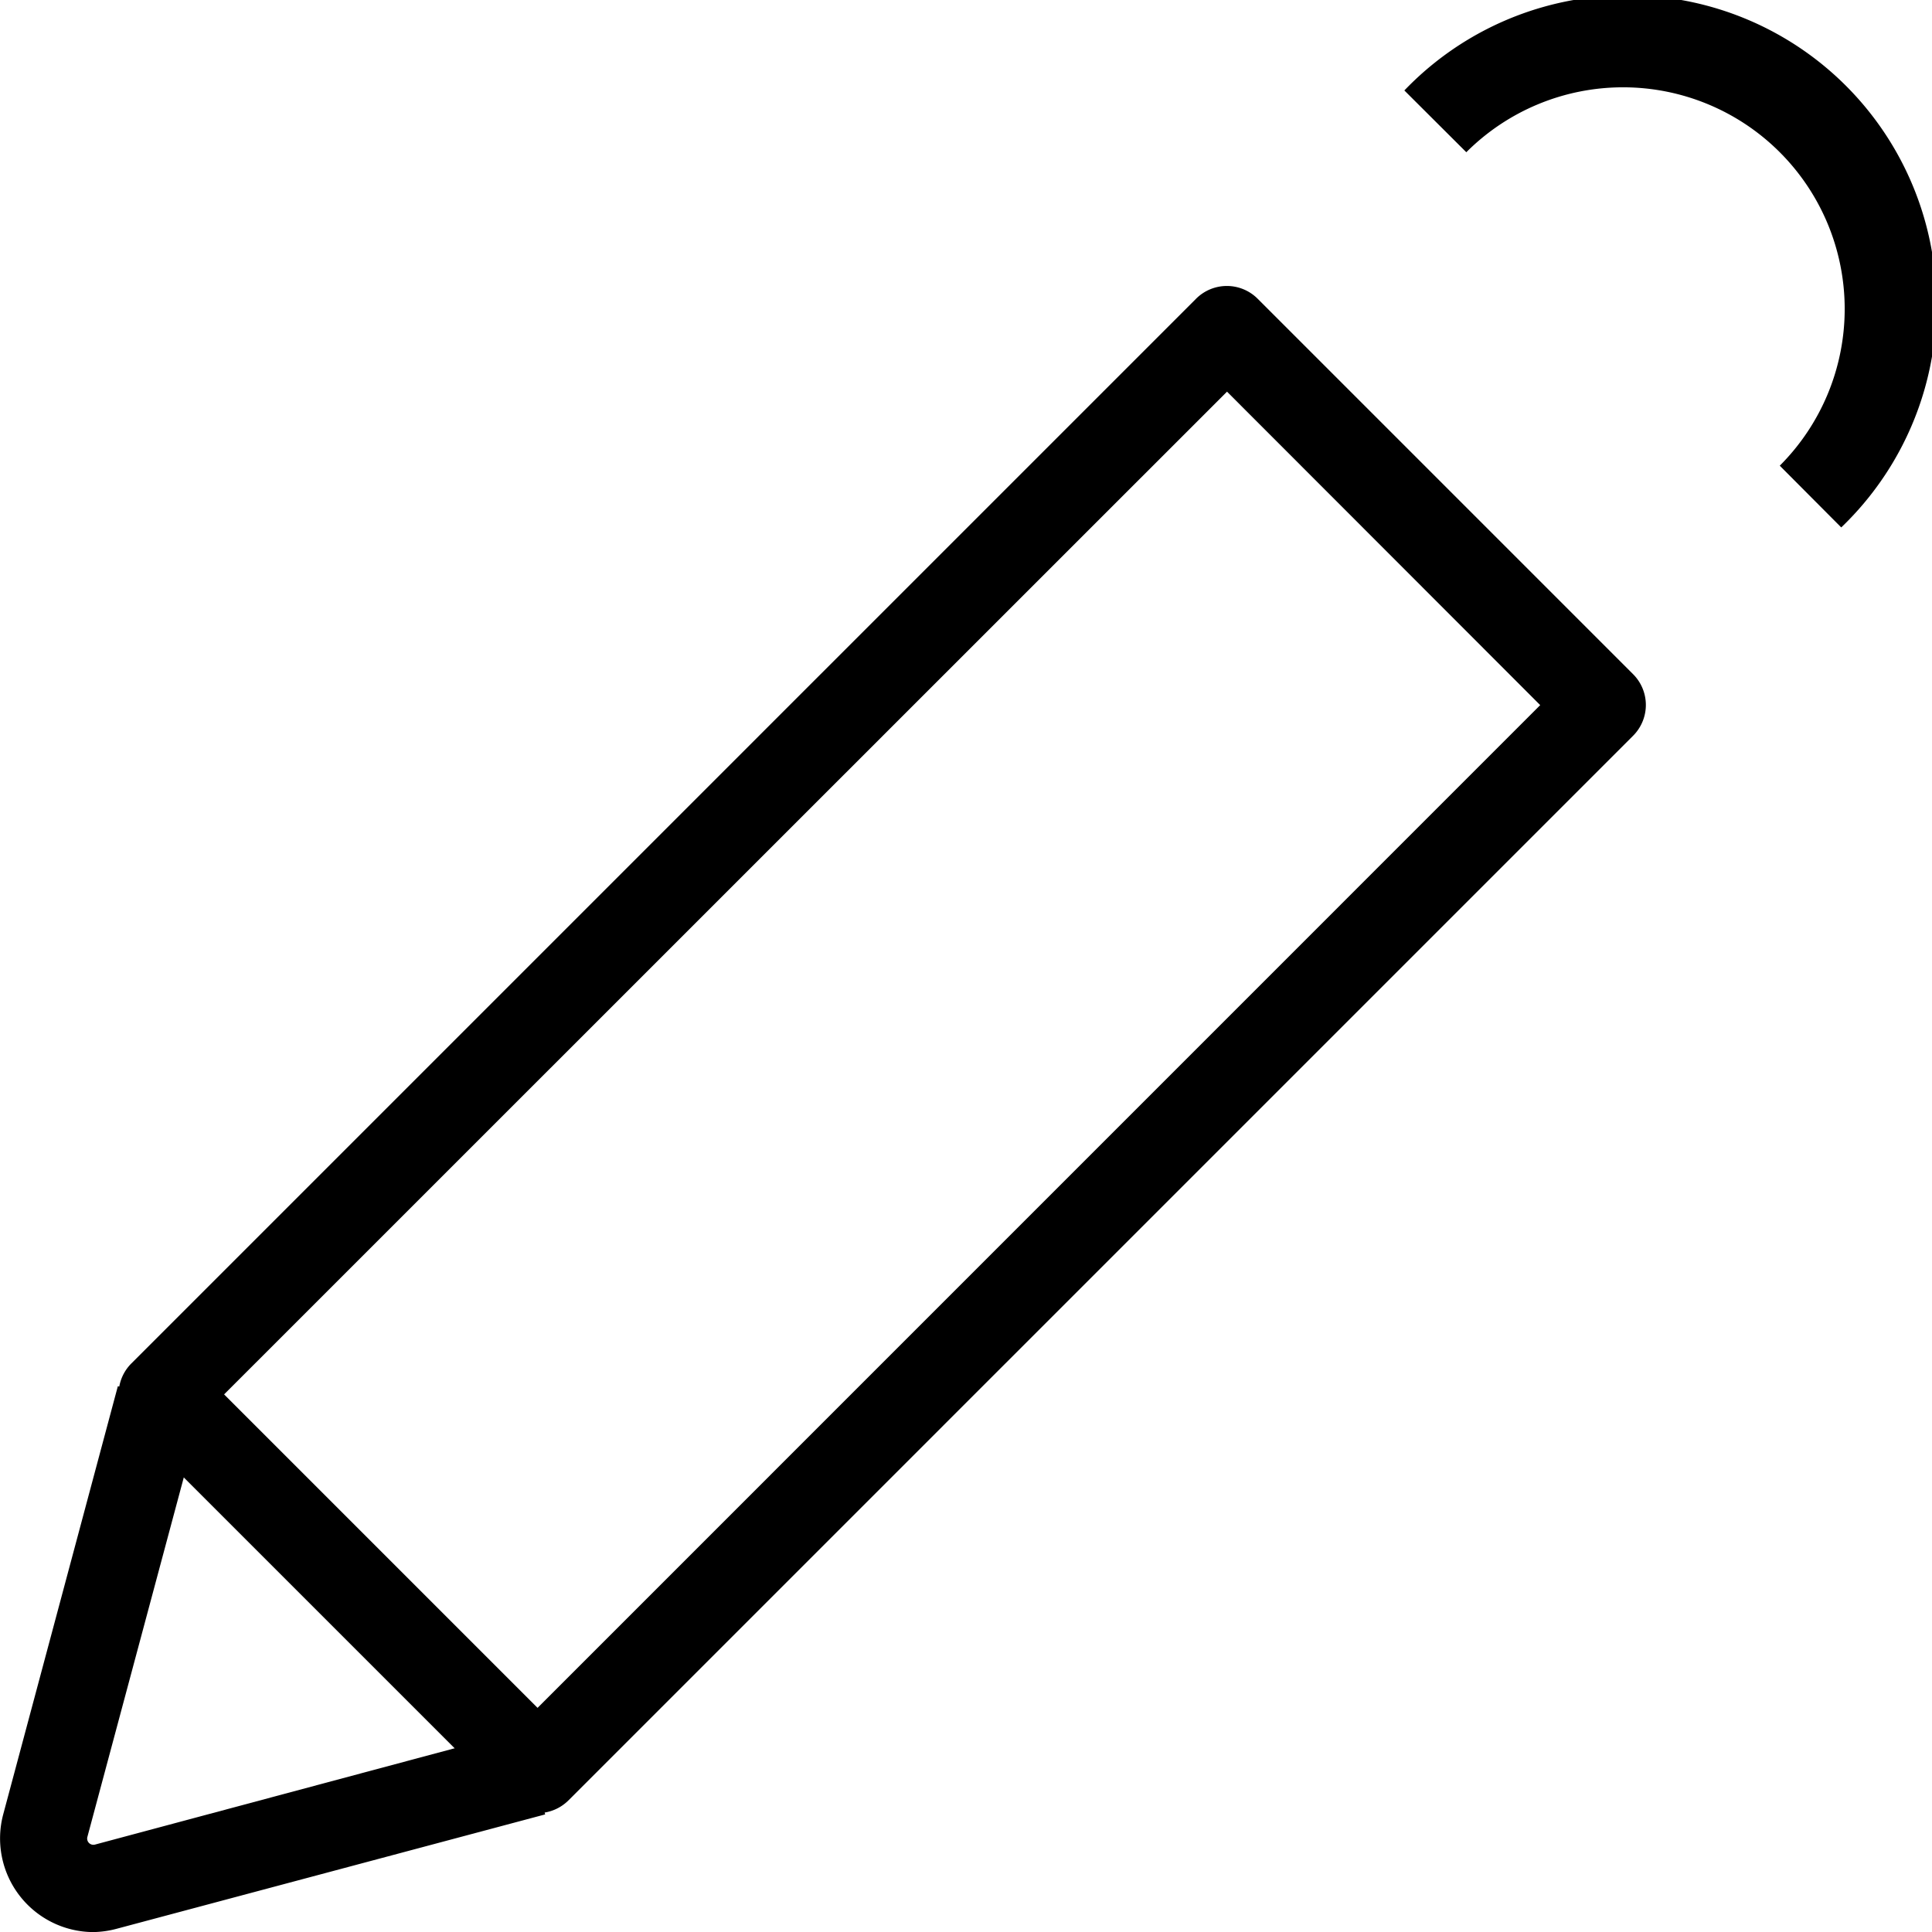
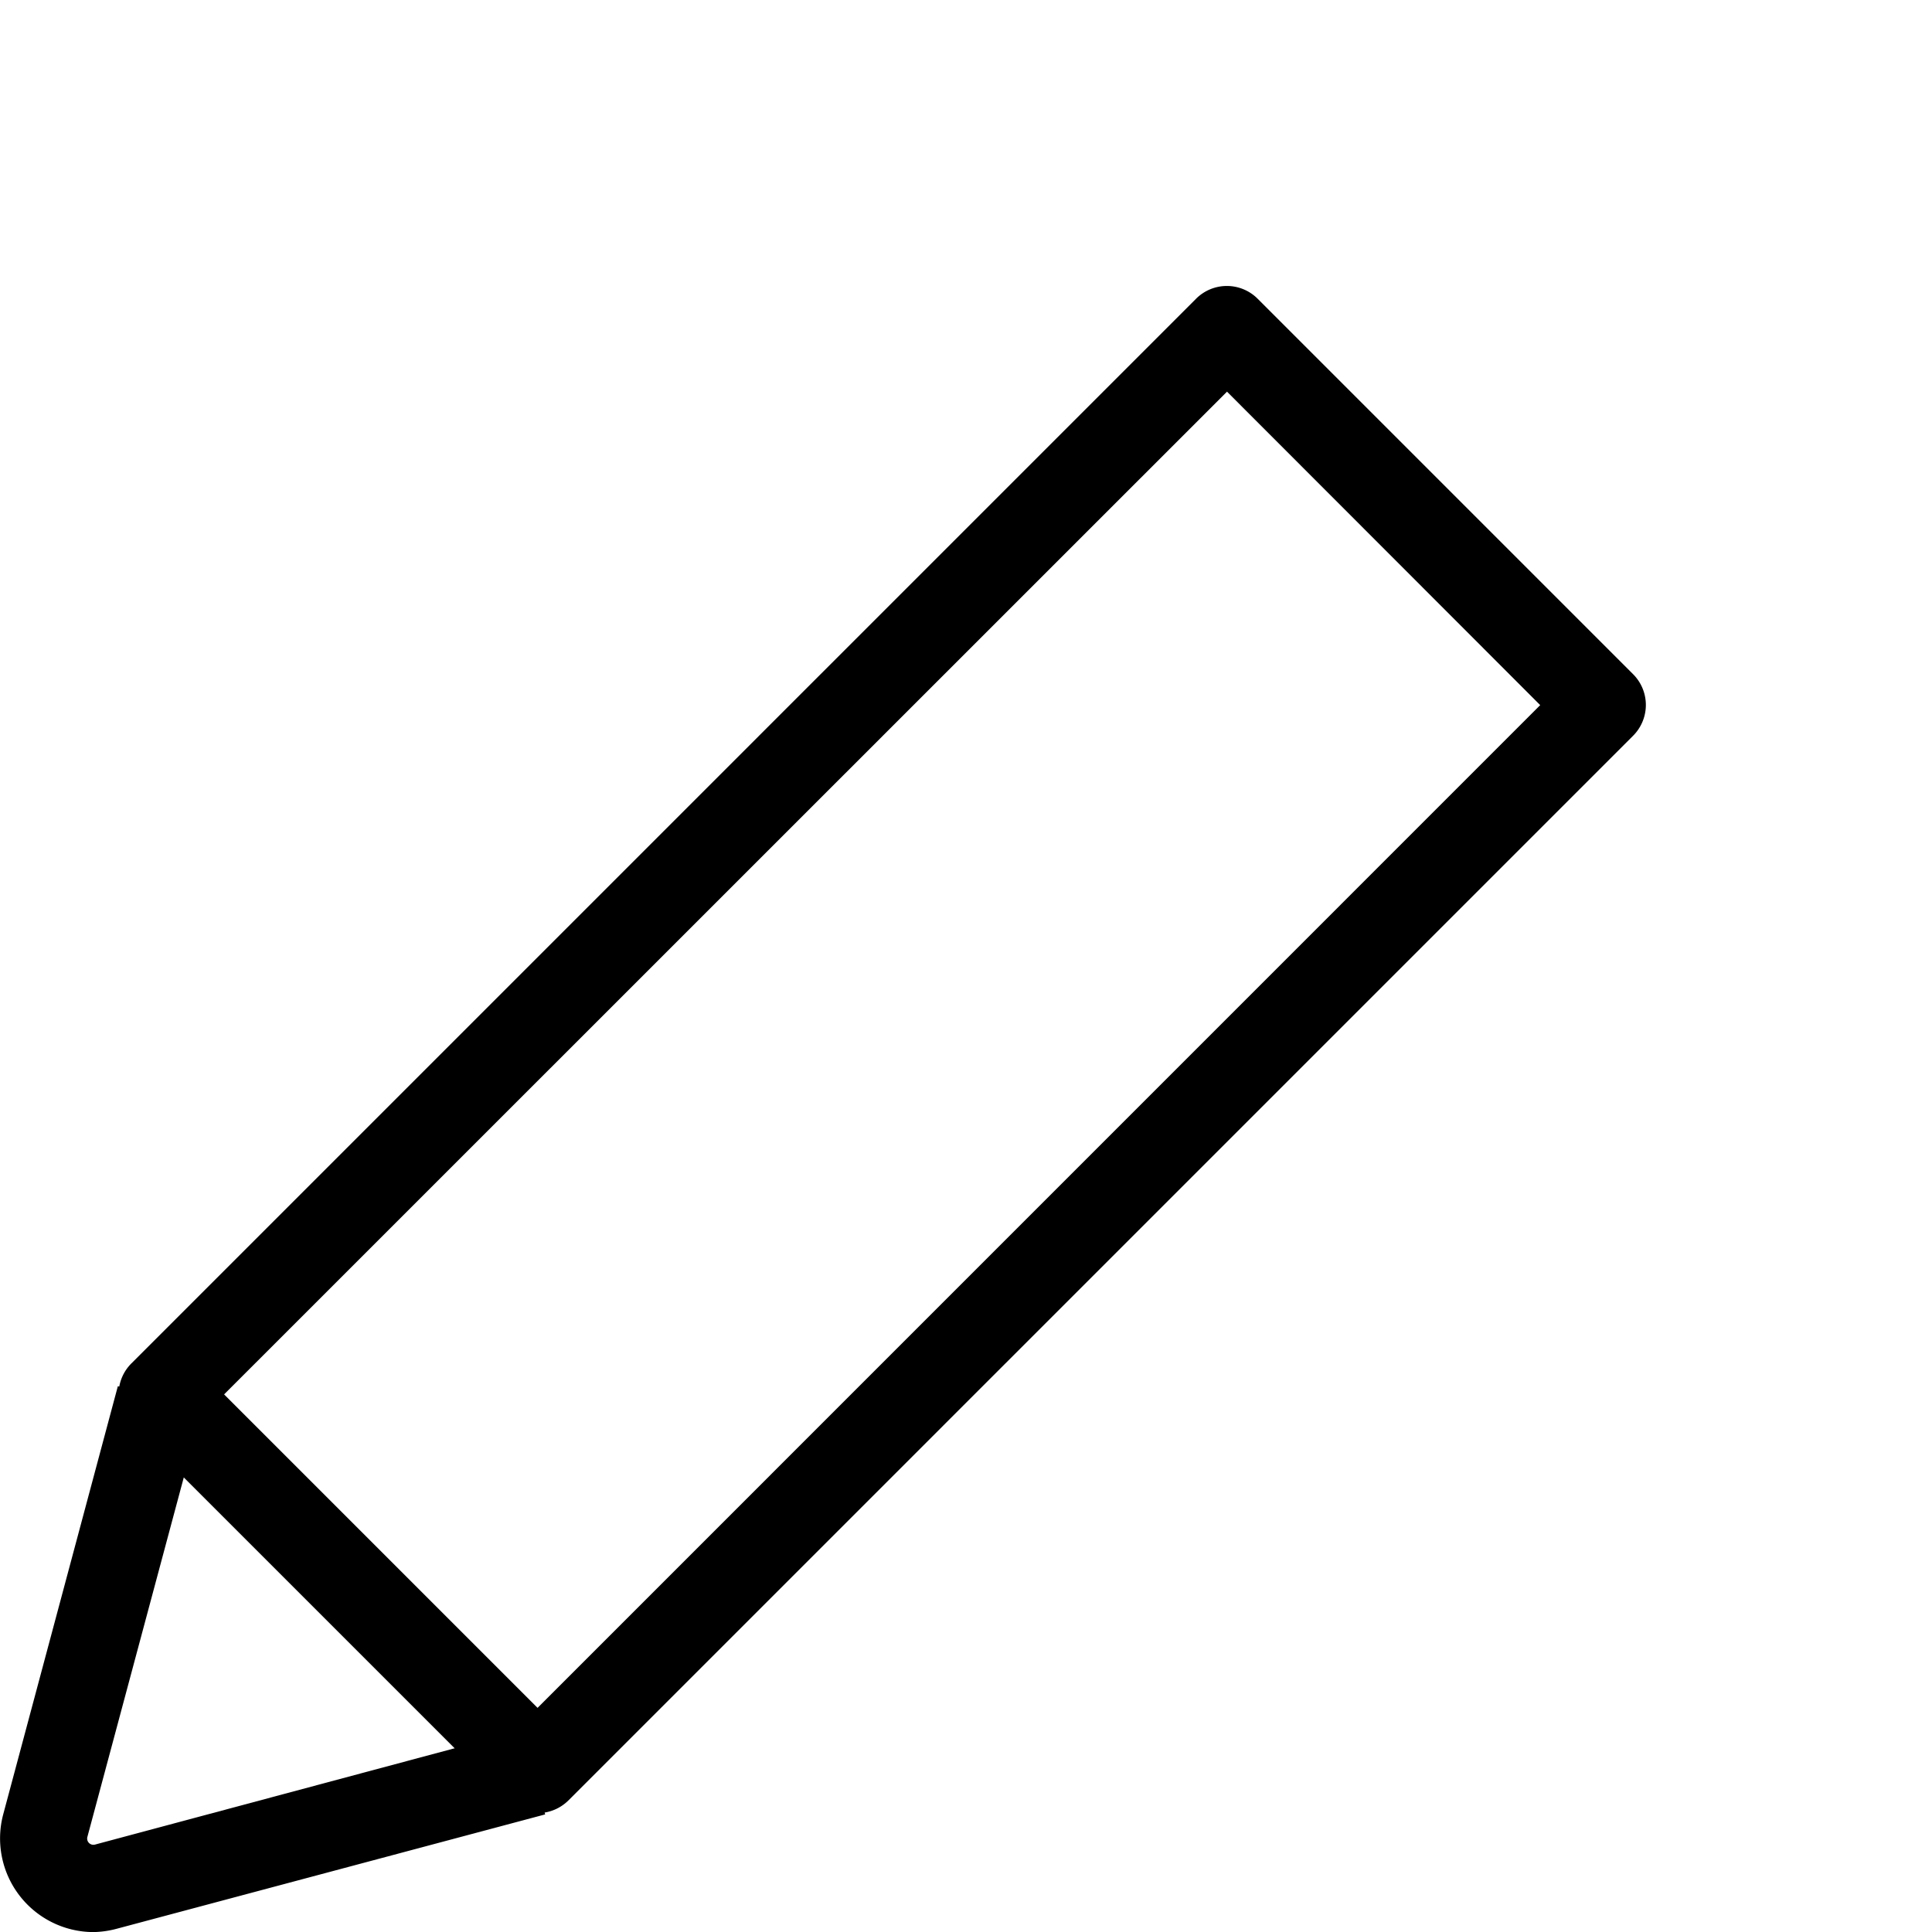
<svg xmlns="http://www.w3.org/2000/svg" width="44.001" height="44.003" viewBox="0 0 44.001 44.003">
  <g id="pencil" transform="translate(-0.24 -13.517)">
    <g id="Group_1323" data-name="Group 1323" transform="translate(0.24 45.088)">
      <path id="Path_761" data-name="Path 761" d="M2.36,76.892A2.133,2.133,0,0,1,.314,74.208L2.924,64.46l1.921.514L2.229,74.729A.142.142,0,0,0,2.4,74.9l9.742-2.609.514,1.921-9.742,2.6A2.193,2.193,0,0,1,2.36,76.892Z" transform="translate(-0.24 -64.46)" />
    </g>
    <g id="Group_1324" data-name="Group 1324" transform="translate(2.941 20.031)">
      <path id="Path_762" data-name="Path 762" d="M14.137,58.808a.984.984,0,0,1-.7-.291L4.89,49.971a.991.991,0,0,1,0-1.407L29.134,24.32a.991.991,0,0,1,1.407,0l8.546,8.546a.991.991,0,0,1,0,1.407L14.843,58.517A1,1,0,0,1,14.137,58.808ZM7,49.271l7.139,7.139L36.974,33.573l-7.133-7.139Z" transform="translate(-4.597 -24.028)" />
    </g>
    <g id="Group_1325" data-name="Group 1325" transform="translate(32.224 13.517)">
-       <path id="Path_763" data-name="Path 763" d="M61.8,25.529,60.4,24.123a5.048,5.048,0,1,0-7.139-7.139L51.85,15.577A7.038,7.038,0,1,1,61.8,25.529Z" transform="translate(-51.85 -13.517)" />
-     </g>
+       </g>
  </g>
</svg>